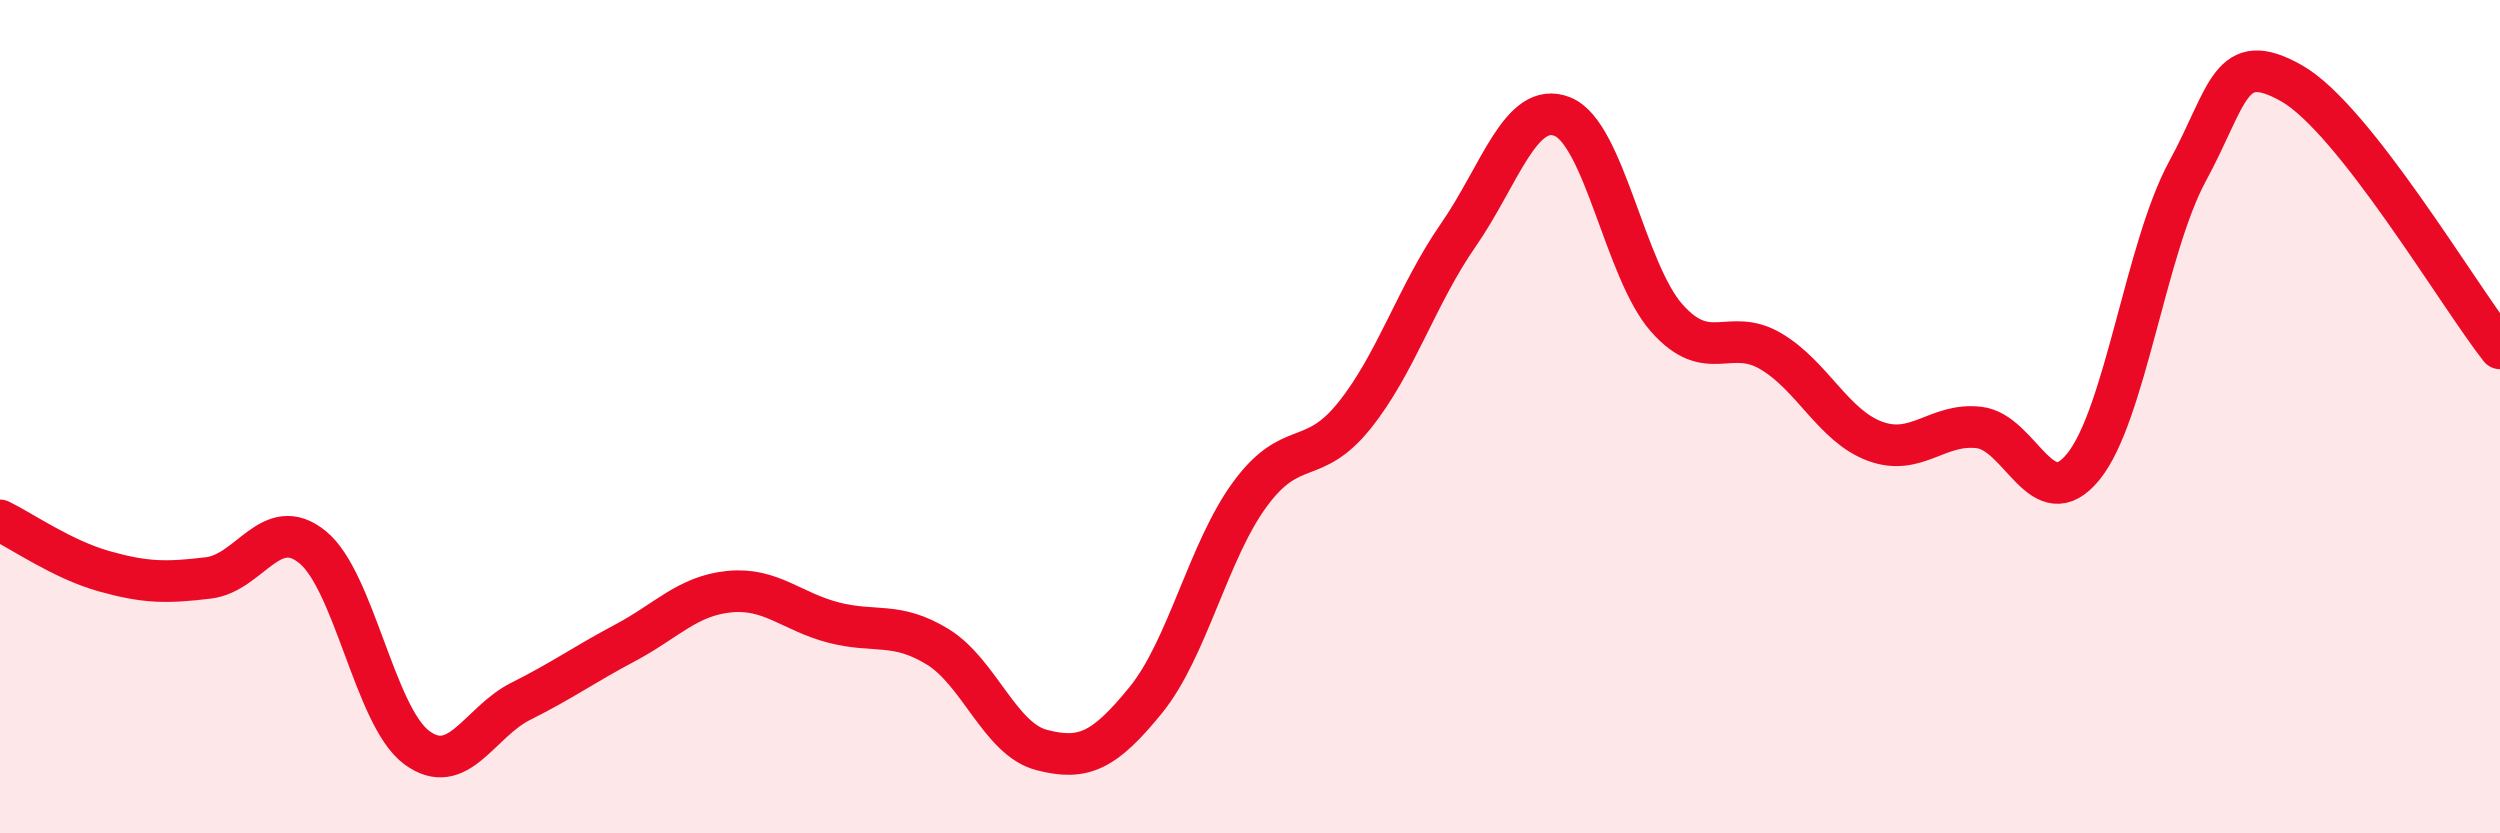
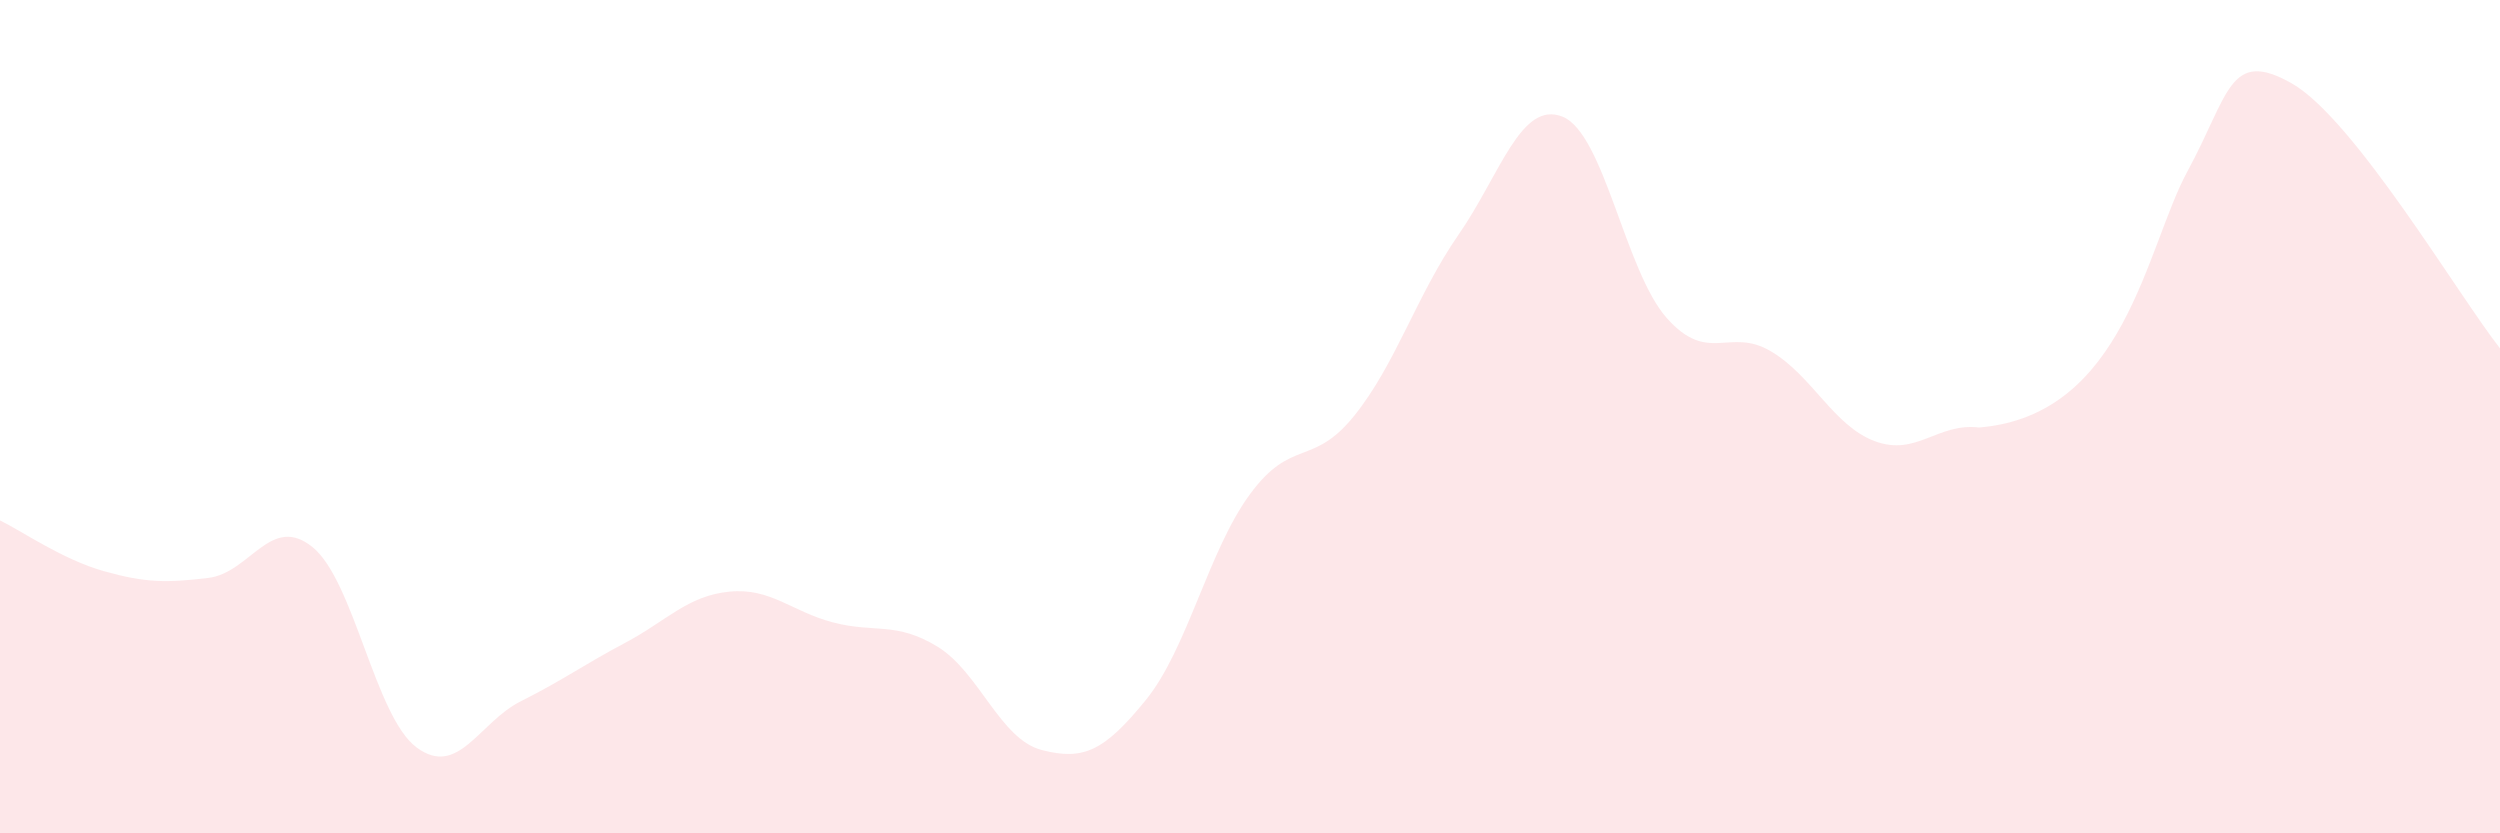
<svg xmlns="http://www.w3.org/2000/svg" width="60" height="20" viewBox="0 0 60 20">
-   <path d="M 0,12.49 C 0.5,12.73 1.5,13.43 2.5,13.71 C 3.5,13.99 4,13.99 5,13.87 C 6,13.75 6.5,12.32 7.5,13.13 C 8.5,13.94 9,17.2 10,17.94 C 11,18.68 11.5,17.33 12.5,16.83 C 13.5,16.33 14,15.96 15,15.43 C 16,14.9 16.5,14.3 17.5,14.2 C 18.5,14.1 19,14.68 20,14.94 C 21,15.2 21.5,14.91 22.5,15.52 C 23.5,16.13 24,17.74 25,18 C 26,18.26 26.5,18.03 27.5,16.8 C 28.5,15.57 29,13.22 30,11.86 C 31,10.5 31.5,11.22 32.5,9.98 C 33.5,8.74 34,7.08 35,5.64 C 36,4.2 36.5,2.4 37.5,2.8 C 38.5,3.2 39,6.5 40,7.63 C 41,8.76 41.5,7.84 42.5,8.43 C 43.5,9.02 44,10.22 45,10.59 C 46,10.96 46.5,10.14 47.5,10.26 C 48.5,10.38 49,12.43 50,11.2 C 51,9.97 51.5,5.95 52.5,4.11 C 53.5,2.27 53.5,1.15 55,2 C 56.5,2.85 59,7.09 60,8.36L60 20L0 20Z" fill="#EB0A25" opacity="0.1" stroke-linecap="round" stroke-linejoin="round" />
-   <path d="M 0,12.49 C 0.5,12.73 1.5,13.43 2.5,13.71 C 3.5,13.99 4,13.99 5,13.87 C 6,13.75 6.5,12.32 7.5,13.13 C 8.5,13.94 9,17.2 10,17.94 C 11,18.68 11.5,17.33 12.5,16.83 C 13.5,16.33 14,15.96 15,15.43 C 16,14.9 16.5,14.3 17.5,14.2 C 18.5,14.1 19,14.68 20,14.94 C 21,15.2 21.5,14.91 22.5,15.52 C 23.5,16.13 24,17.74 25,18 C 26,18.26 26.5,18.03 27.5,16.8 C 28.5,15.57 29,13.22 30,11.86 C 31,10.5 31.5,11.22 32.5,9.98 C 33.5,8.74 34,7.08 35,5.64 C 36,4.2 36.5,2.4 37.5,2.8 C 38.5,3.2 39,6.5 40,7.63 C 41,8.76 41.5,7.84 42.5,8.43 C 43.5,9.02 44,10.22 45,10.59 C 46,10.96 46.5,10.14 47.5,10.26 C 48.5,10.38 49,12.43 50,11.2 C 51,9.97 51.5,5.95 52.5,4.11 C 53.5,2.27 53.5,1.15 55,2 C 56.5,2.85 59,7.09 60,8.36" stroke="#EB0A25" stroke-width="1" fill="none" stroke-linecap="round" stroke-linejoin="round" />
+   <path d="M 0,12.49 C 0.5,12.73 1.5,13.43 2.5,13.71 C 3.5,13.99 4,13.99 5,13.87 C 6,13.75 6.5,12.32 7.5,13.13 C 8.5,13.94 9,17.2 10,17.94 C 11,18.68 11.5,17.33 12.5,16.83 C 13.5,16.33 14,15.96 15,15.43 C 16,14.9 16.5,14.3 17.5,14.2 C 18.5,14.1 19,14.68 20,14.94 C 21,15.2 21.5,14.91 22.5,15.52 C 23.5,16.13 24,17.74 25,18 C 26,18.26 26.5,18.03 27.5,16.8 C 28.5,15.57 29,13.22 30,11.86 C 31,10.5 31.5,11.22 32.5,9.98 C 33.5,8.74 34,7.08 35,5.64 C 36,4.2 36.5,2.4 37.5,2.8 C 38.5,3.2 39,6.5 40,7.63 C 41,8.76 41.5,7.84 42.5,8.43 C 43.5,9.02 44,10.22 45,10.59 C 46,10.96 46.5,10.14 47.5,10.26 C 51,9.97 51.5,5.95 52.5,4.11 C 53.5,2.27 53.5,1.15 55,2 C 56.5,2.85 59,7.09 60,8.36L60 20L0 20Z" fill="#EB0A25" opacity="0.1" stroke-linecap="round" stroke-linejoin="round" />
</svg>